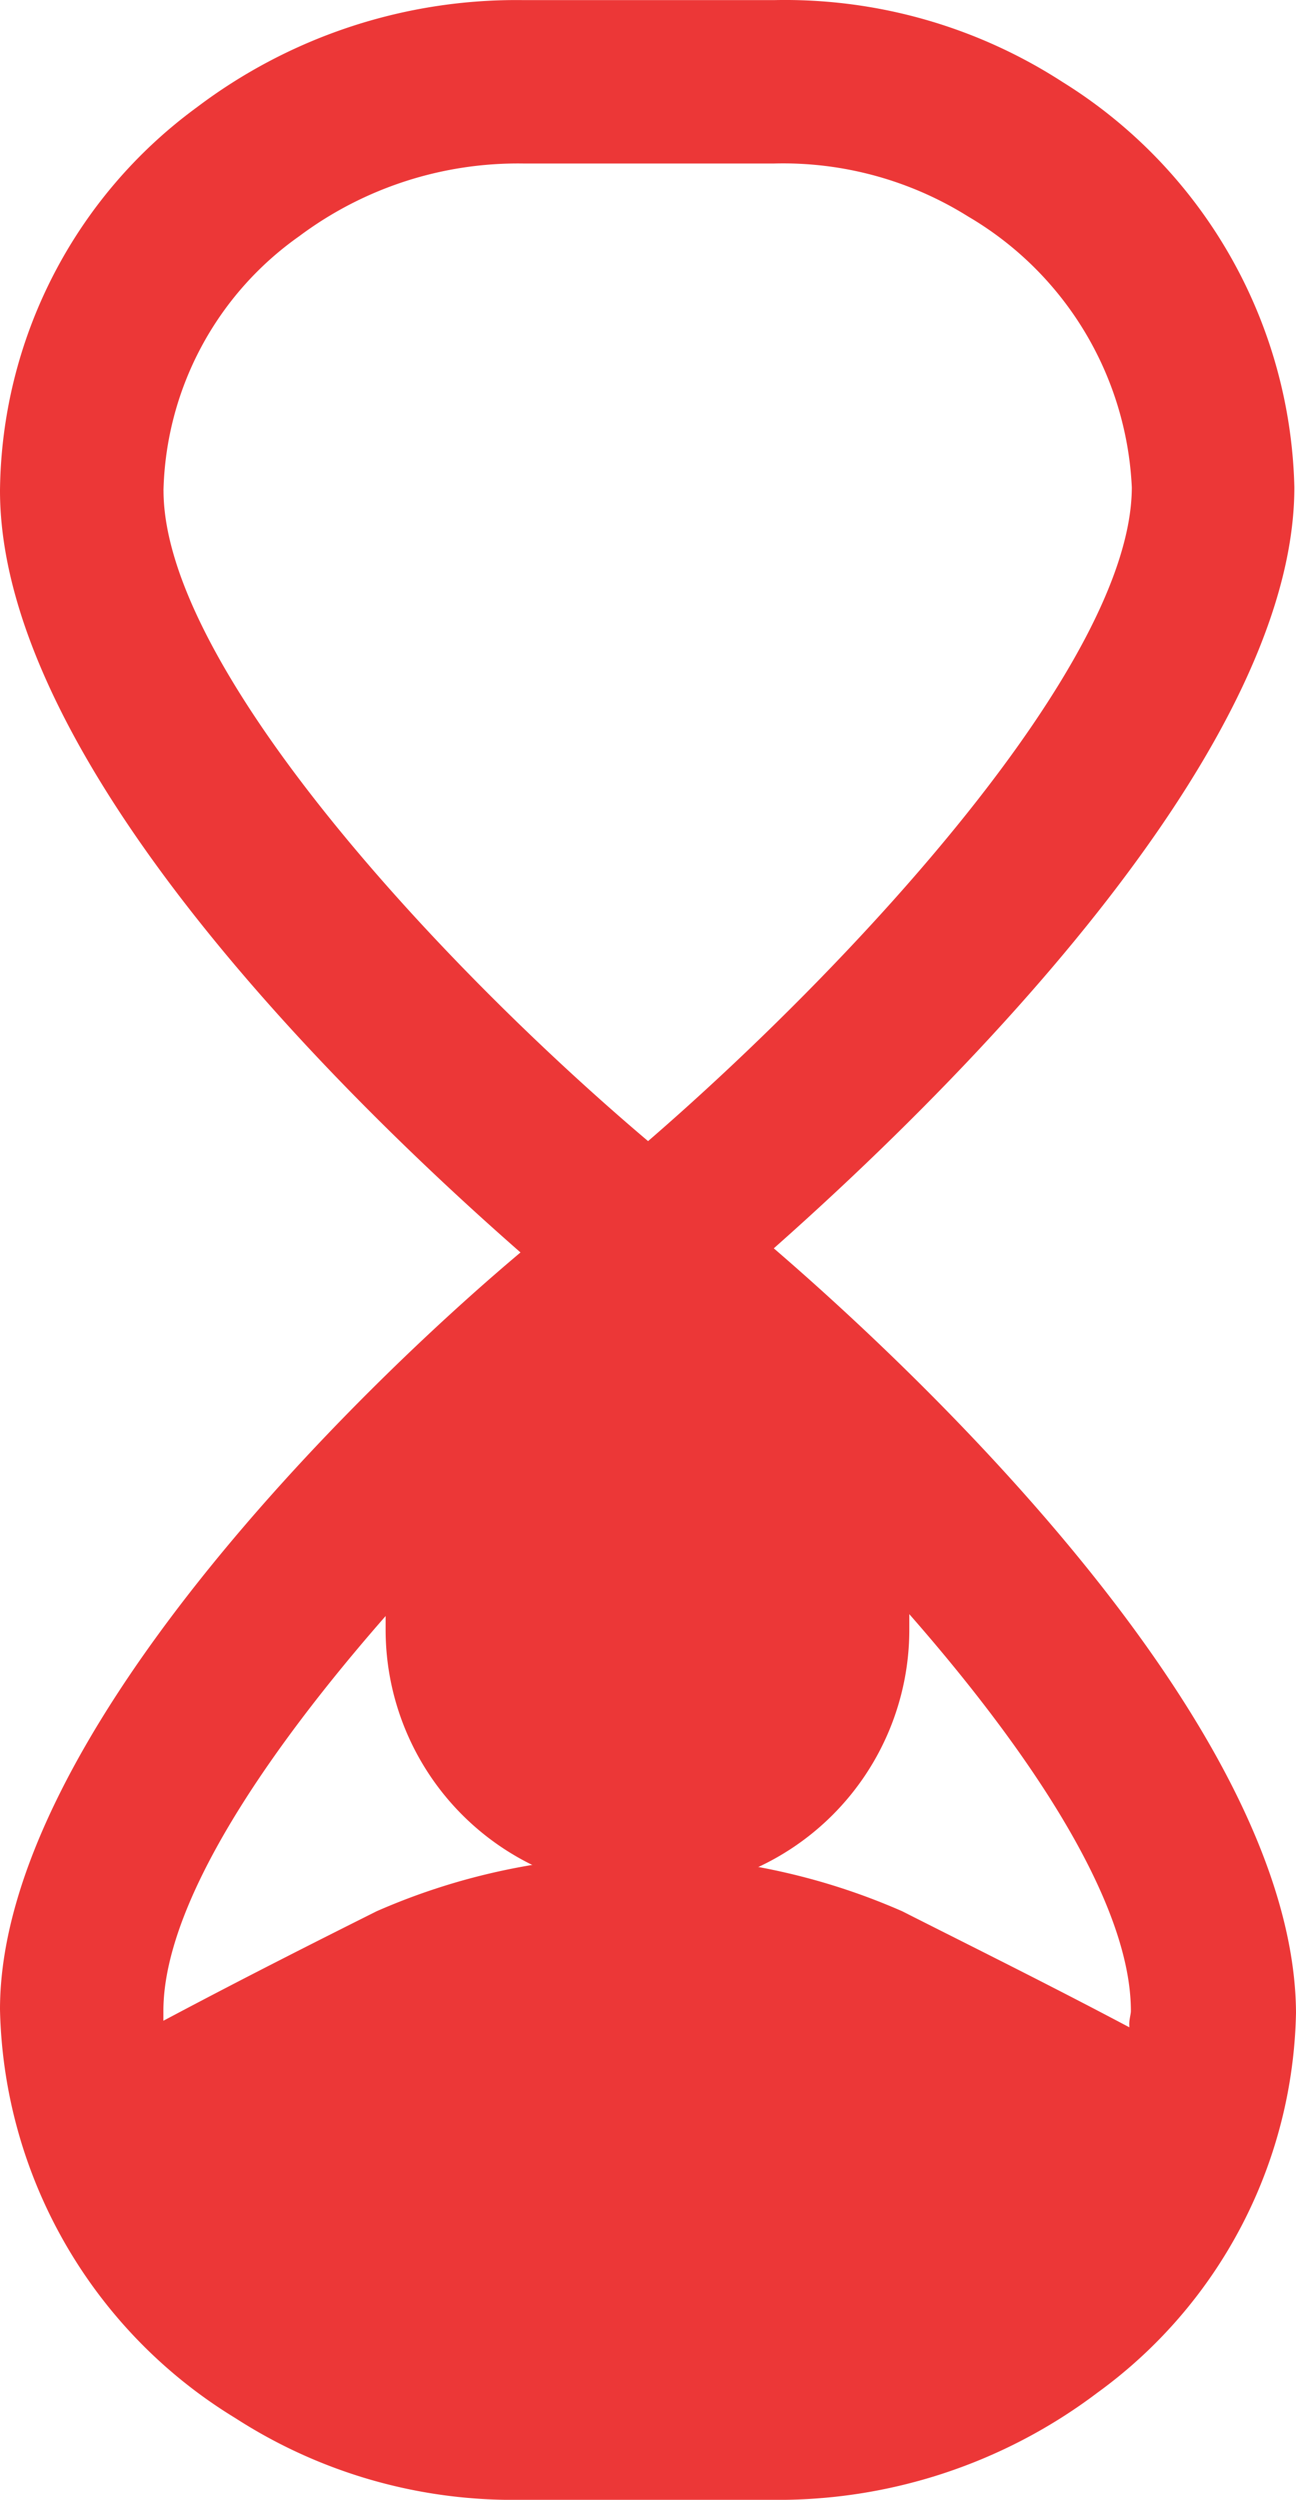
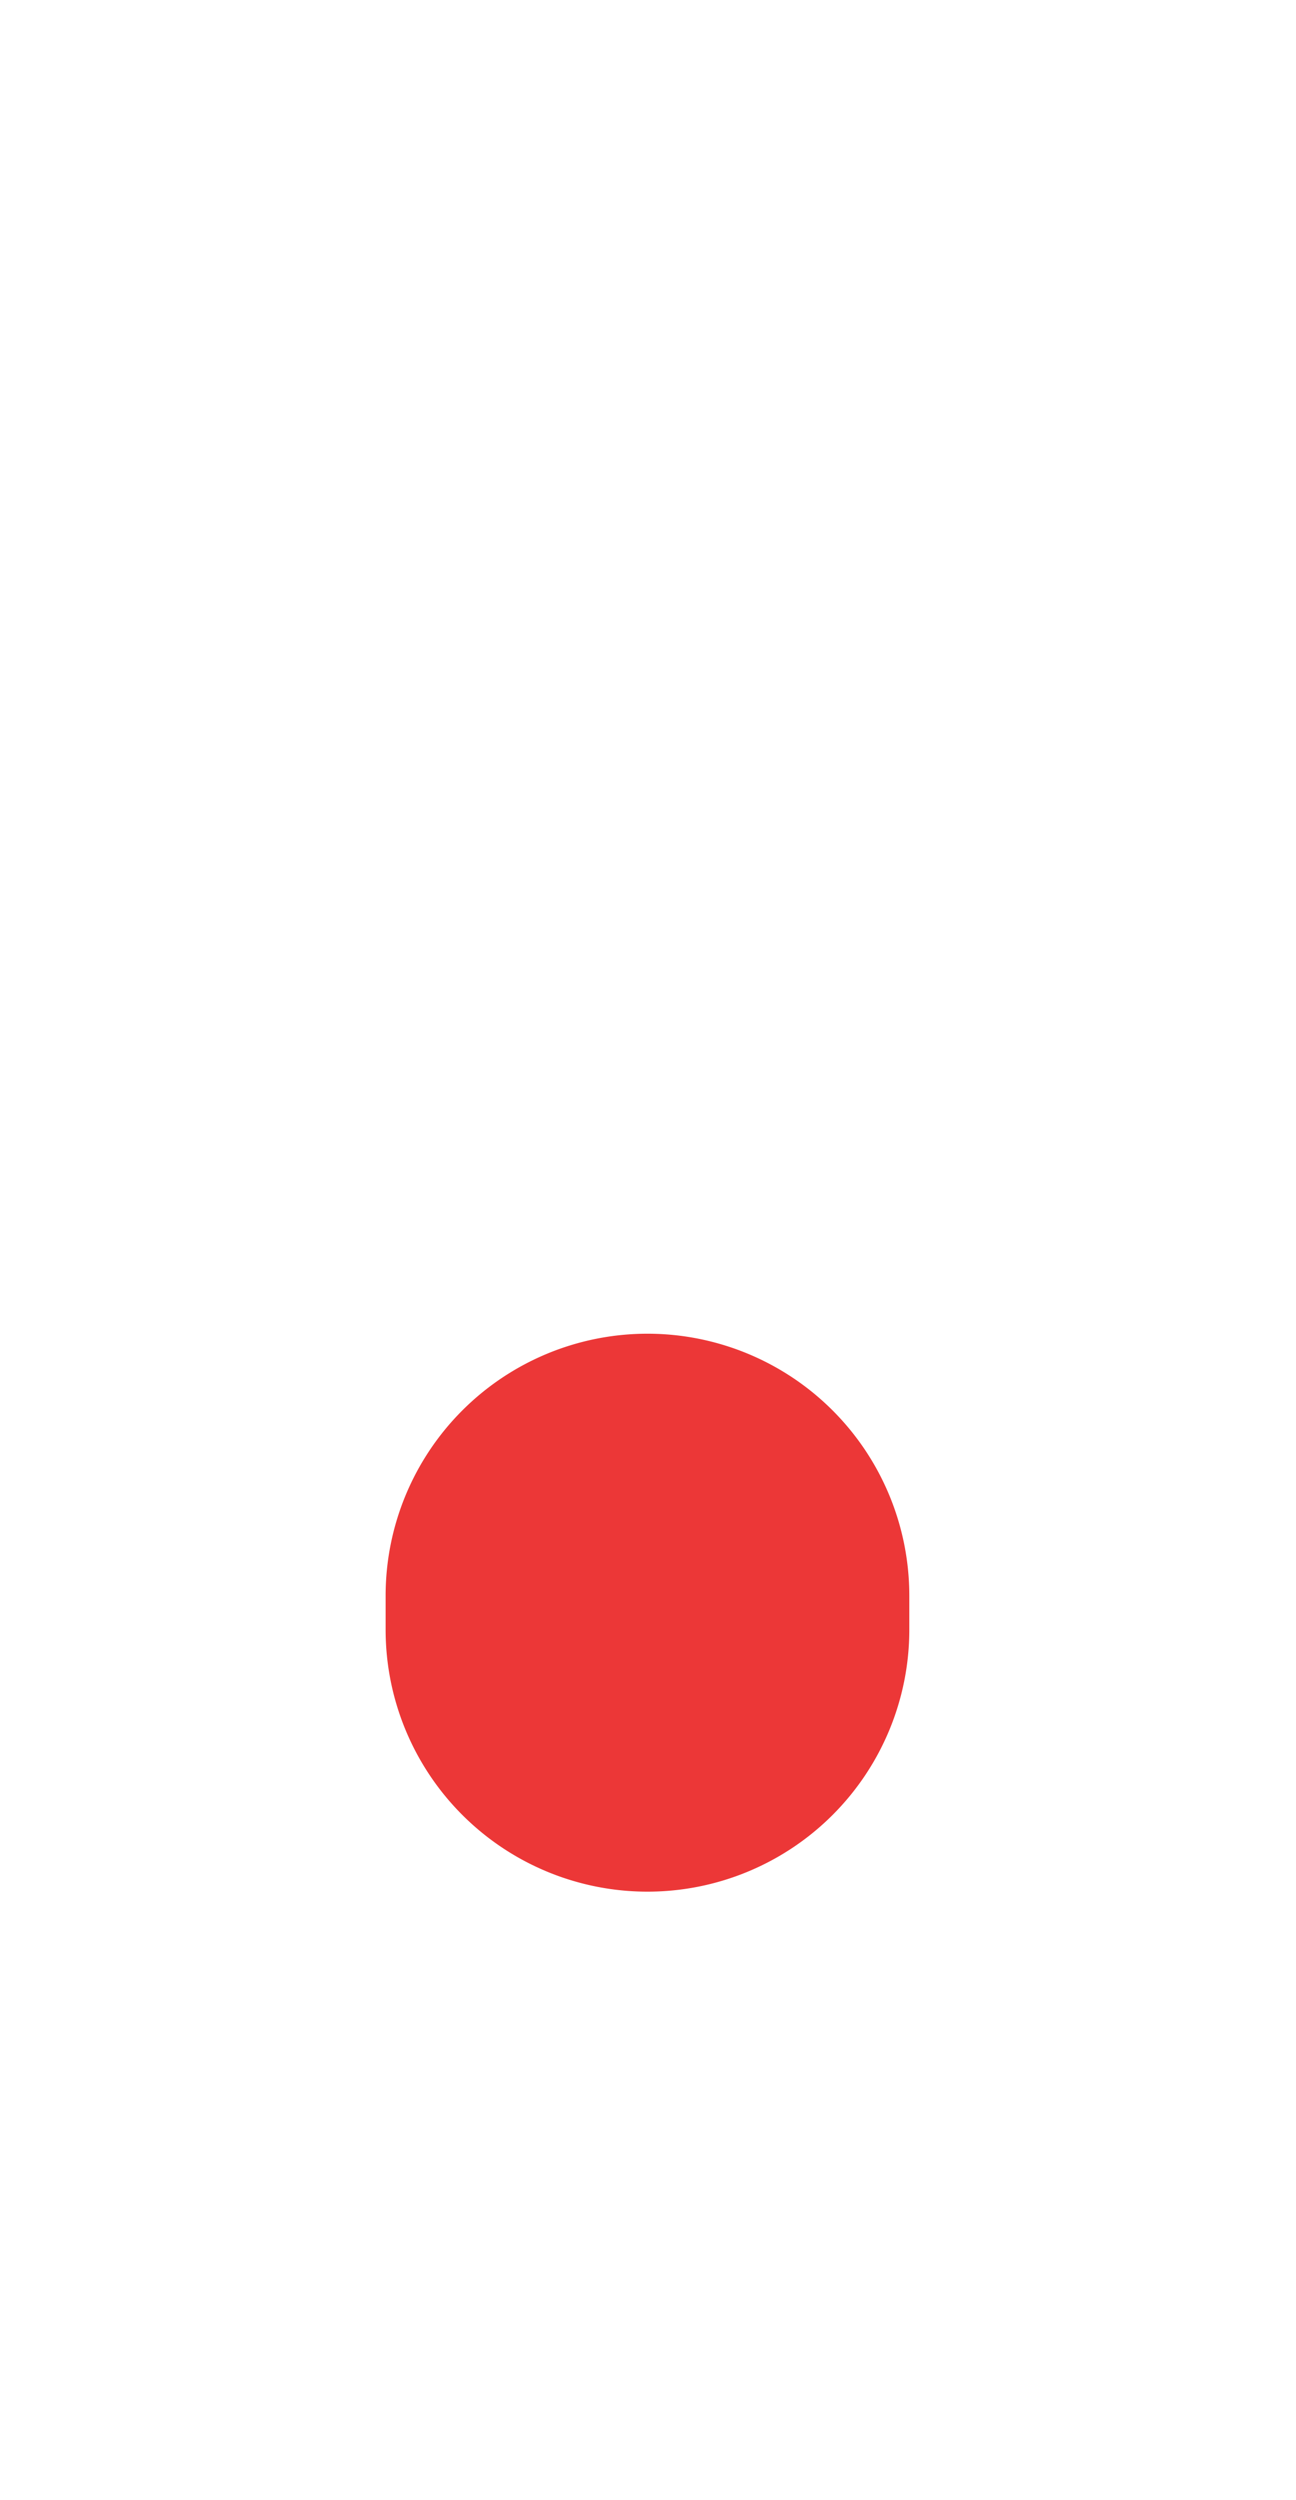
<svg xmlns="http://www.w3.org/2000/svg" width="90.755" height="175" viewBox="0 0 90.755 175">
  <g id="Hourglass_Icon" data-name="Hourglass Icon" transform="translate(-204.767 0.022)">
    <path id="Path_78" data-name="Path 78" d="M350,358.3a18.338,18.338,0,0,0-18.336,18.336v2.387a18.336,18.336,0,0,0,36.672,0v-2.387A18.338,18.338,0,0,0,350,358.3Z" transform="translate(-99.893 -264.956)" fill="#ec3737" />
-     <path id="Path_79" data-name="Path 79" d="M258.958,87.363C270.4,77.234,295.407,53.03,295.407,34.09A34.334,34.334,0,0,0,279.156,5.708a35.765,35.765,0,0,0-20.2-5.722h-17.51a37.077,37.077,0,0,0-22.889,7.5,33.65,33.65,0,0,0-13.79,26.838c0,19.283,24.949,43.258,36.449,53.332-11.444,9.613-36.449,34.046-36.449,52.989a34.336,34.336,0,0,0,16.48,28.611,35.828,35.828,0,0,0,19.971,5.722h17.51a37.087,37.087,0,0,0,22.889-7.5,33.649,33.649,0,0,0,13.905-26.607c-.115-19.514-25.064-43.6-36.565-53.5ZM216.215,34.318a22.427,22.427,0,0,1,9.5-17.8,25.578,25.578,0,0,1,15.736-5.093h17.51a24.432,24.432,0,0,1,13.619,3.72,23.227,23.227,0,0,1,11.444,18.94c0,12.3-19.512,33.36-33.875,45.777-14.477-12.245-33.931-33.188-33.931-45.549ZM283.852,141.9c-5.722-3.033-11.159-5.722-15.908-8.126h0a45.775,45.775,0,0,0-36.8,0c-4.463,2.232-9.556,4.806-14.935,7.667v-.686c0-10.758,14.821-28.1,28.153-40.628v1.716h0a5.722,5.722,0,1,0,11.444,0V100.01c13.332,12.417,28.153,29.756,28.153,40.743,0,.228-.113.572-.113.915Z" fill="#ec3737" />
  </g>
</svg>